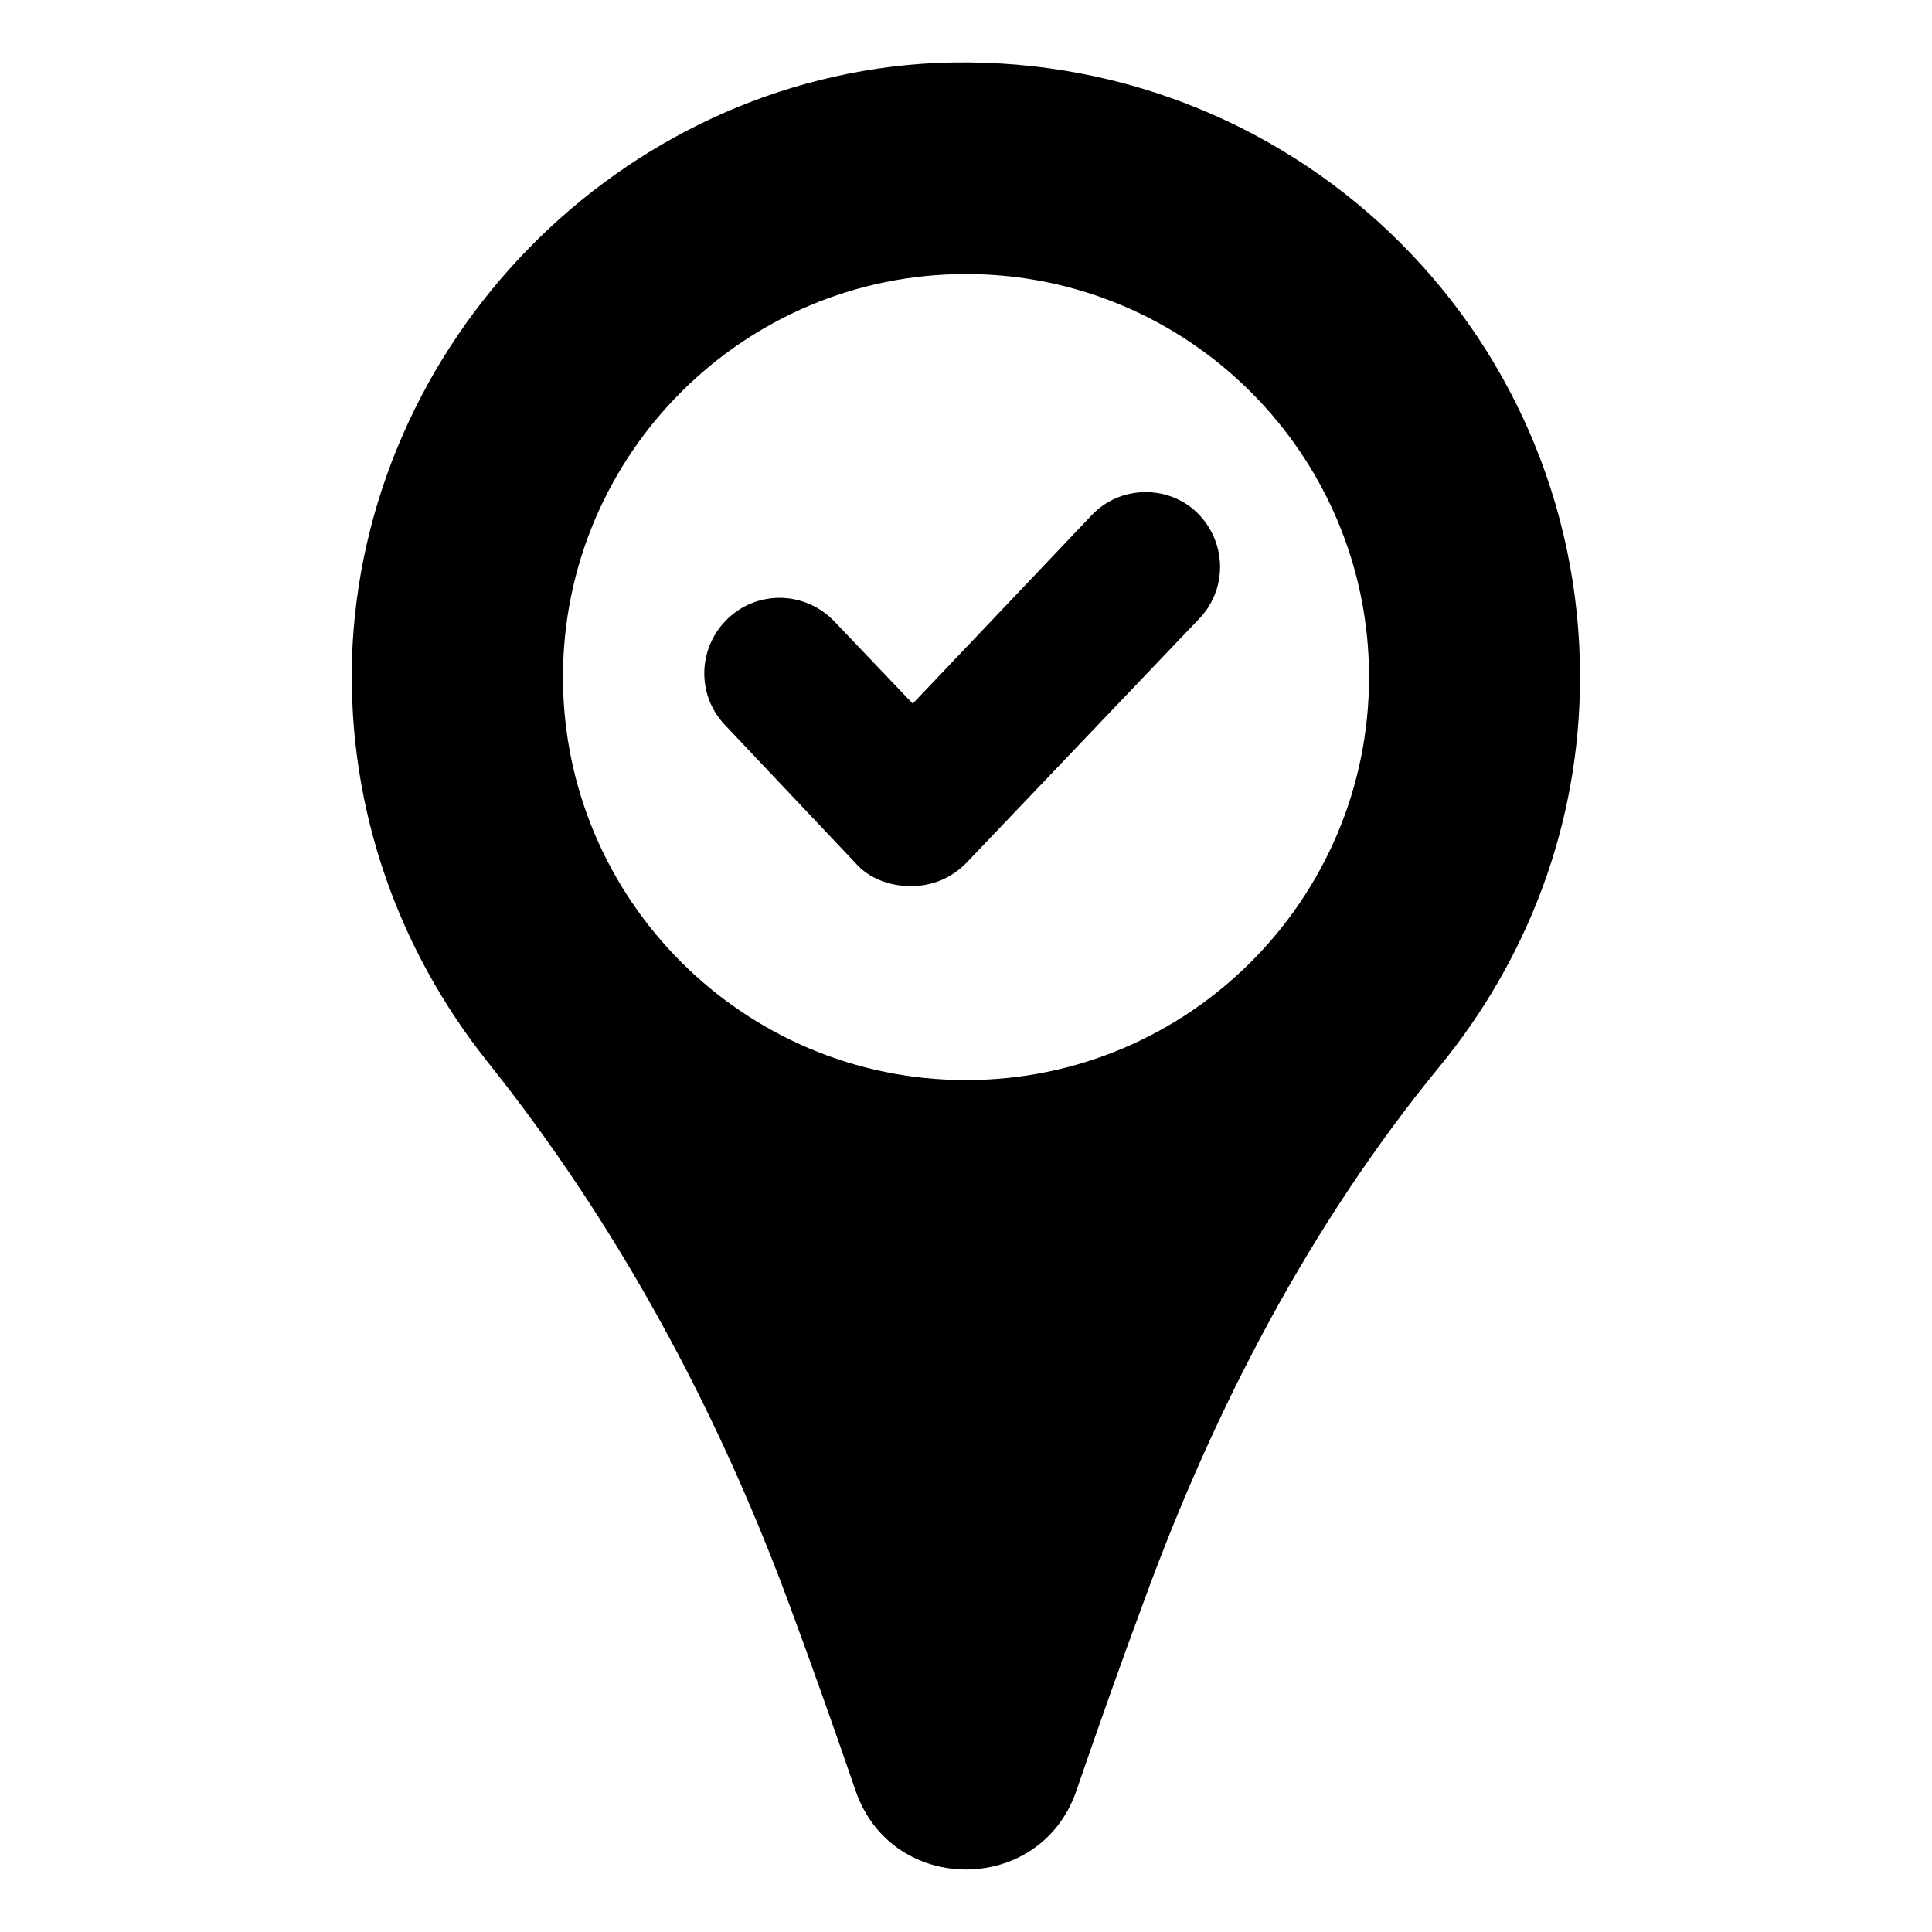
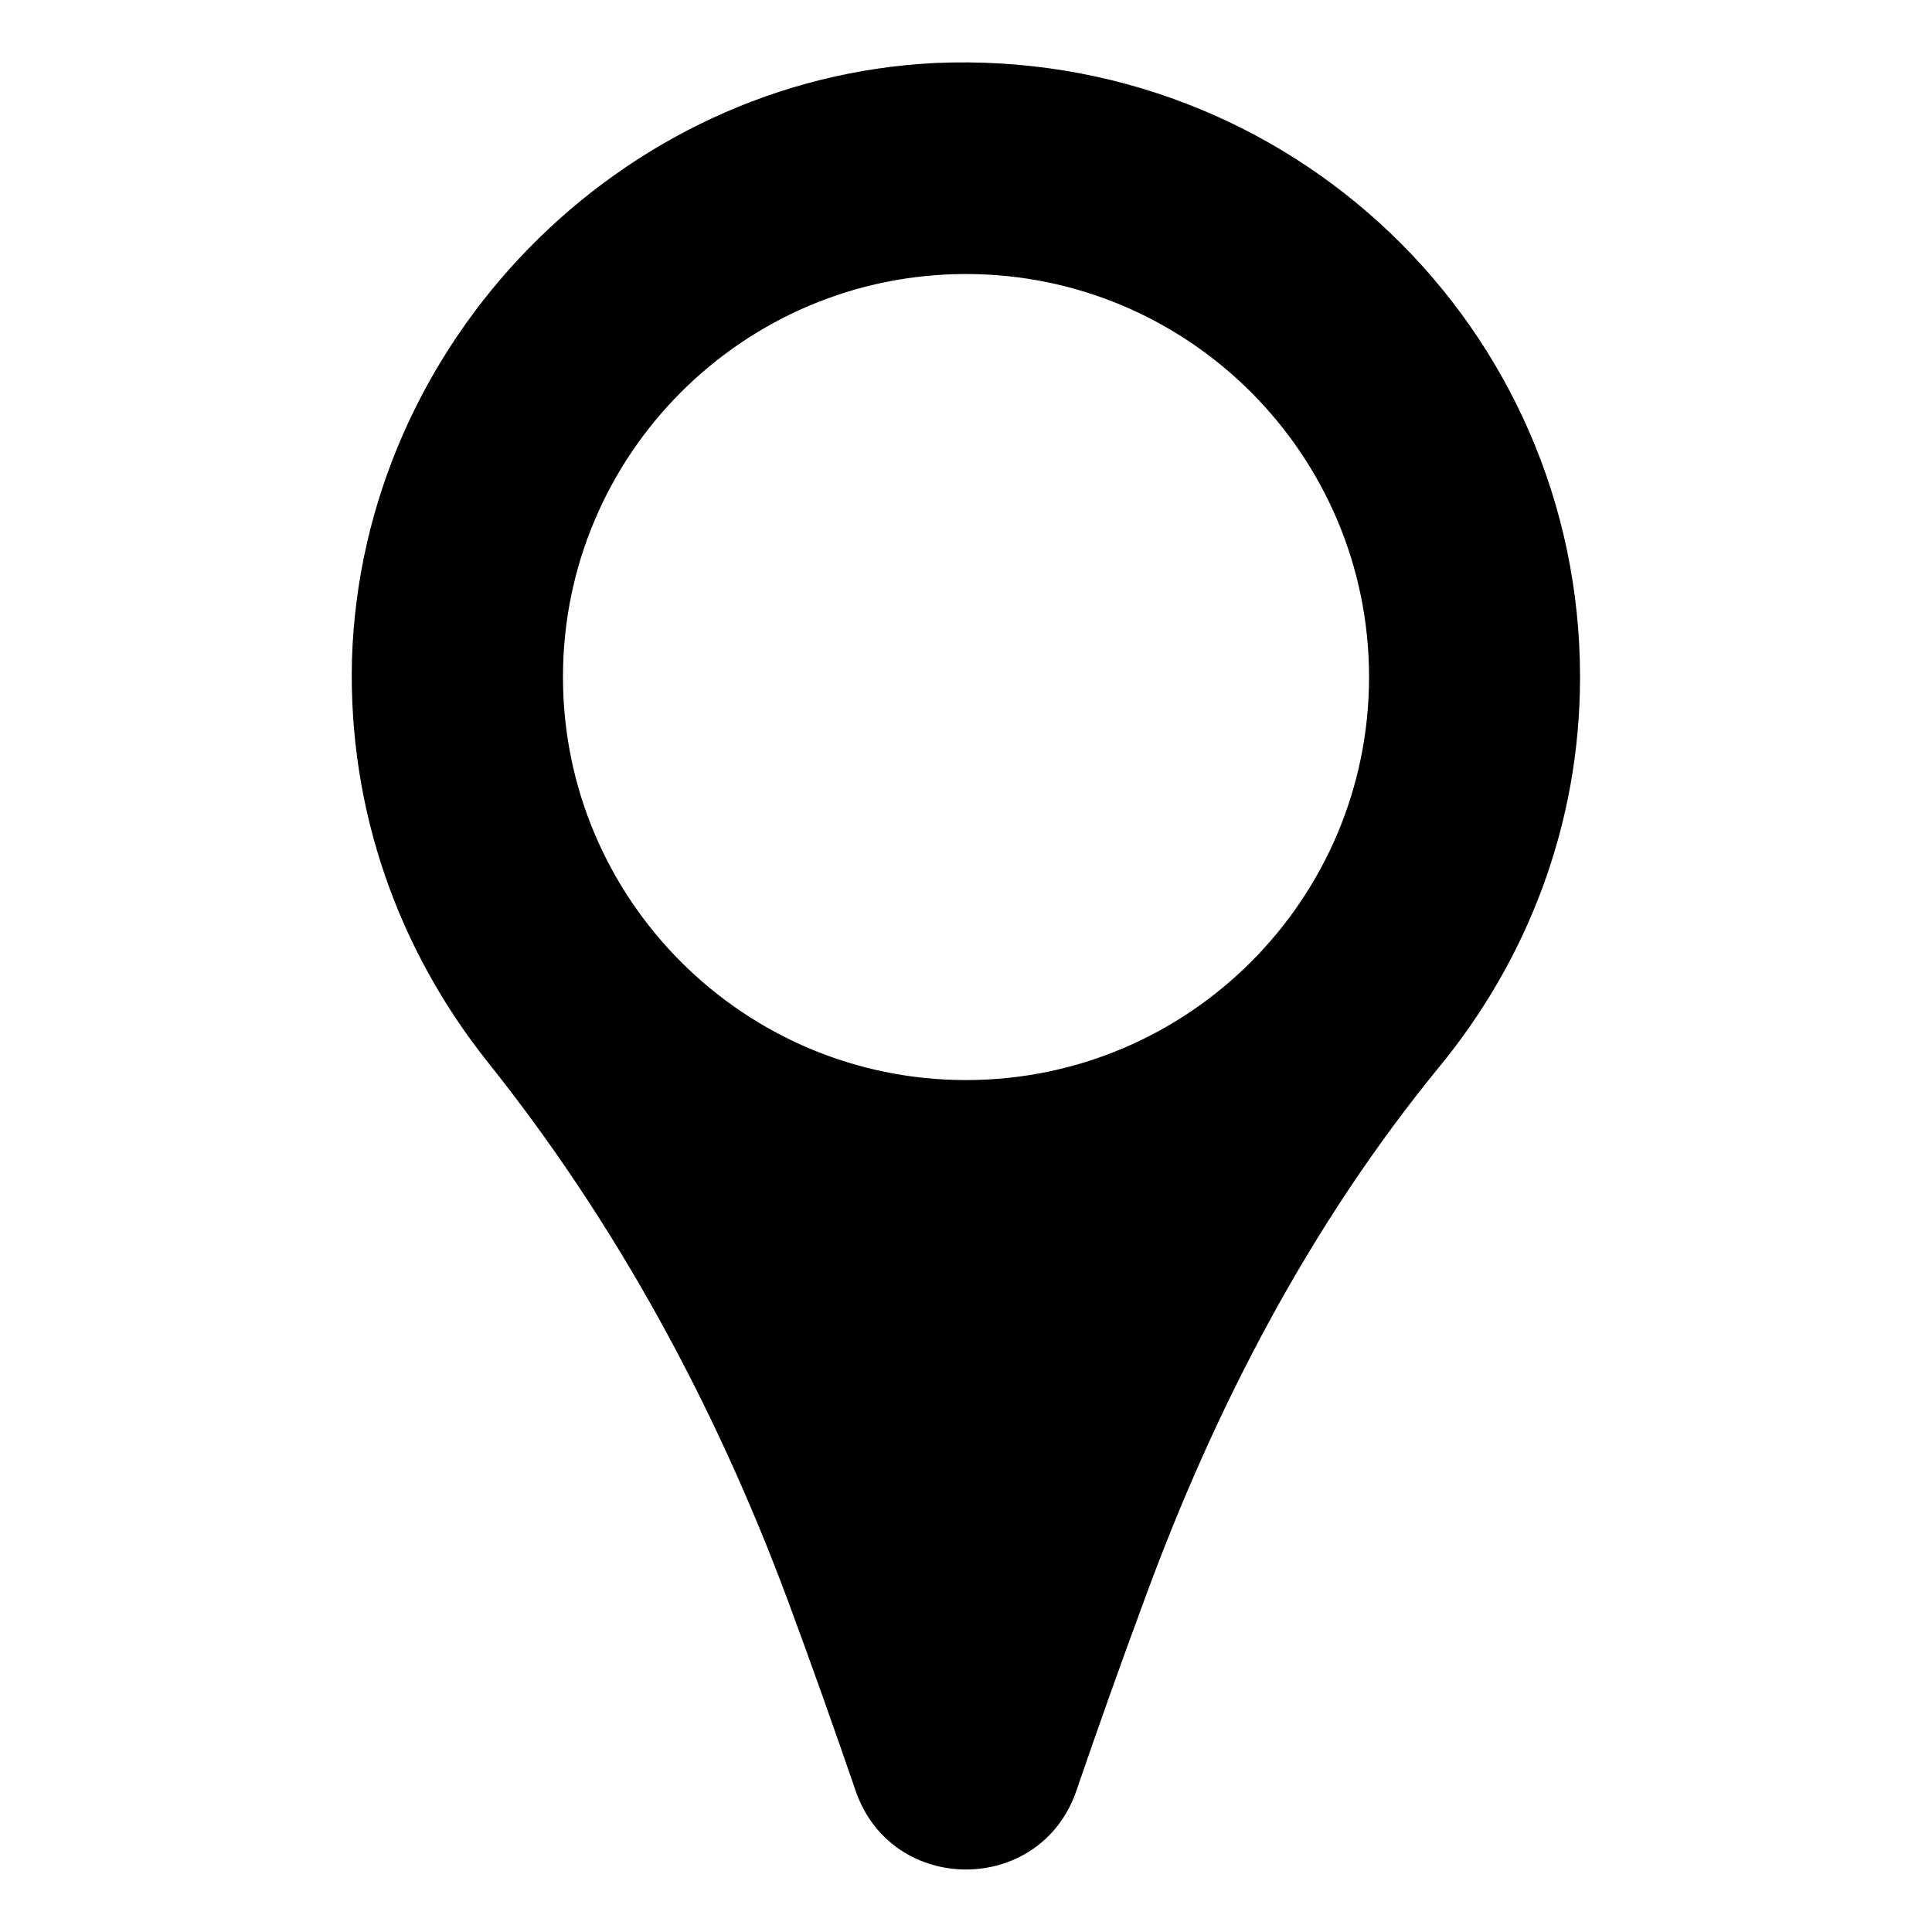
<svg xmlns="http://www.w3.org/2000/svg" fill="#000000" width="800px" height="800px" version="1.1" viewBox="144 144 512 512">
  <g>
    <path d="m391.94 160.69c-83.633 4.031-152.15 74.062-154.67 158.2-1.008 40.305 12.594 77.082 35.77 106.3 34.258 42.824 60.457 91.191 79.602 142.58 6.551 17.633 12.594 34.762 18.137 50.883 9.574 27.711 48.871 27.711 58.441 0 5.543-16.121 11.586-33.25 18.137-50.883 18.641-50.883 43.832-99.25 78.09-141.07 23.176-28.215 37.281-63.984 37.281-103.28 0.004-92.703-77.082-166.76-170.79-162.73zm8.062 269.54c-58.945 0-106.81-47.863-106.81-106.81 0-58.945 47.863-106.8 106.81-106.8s106.81 47.863 106.81 106.81c-0.004 58.941-47.863 106.8-106.81 106.8z" />
-     <path d="m433.25 280.59-47.359 49.879-20.656-21.664c-7.559-8.062-20.152-8.566-28.215-1.008-8.062 7.559-8.566 20.152-1.008 28.215l34.762 36.777c3.527 4.031 9.07 6.047 14.609 6.047 5.543 0 10.578-2.016 14.609-6.047l61.969-64.992c7.559-8.062 7.055-20.656-1.008-28.215-7.551-7.051-20.145-7.051-27.703 1.008z" />
  </g>
</svg>